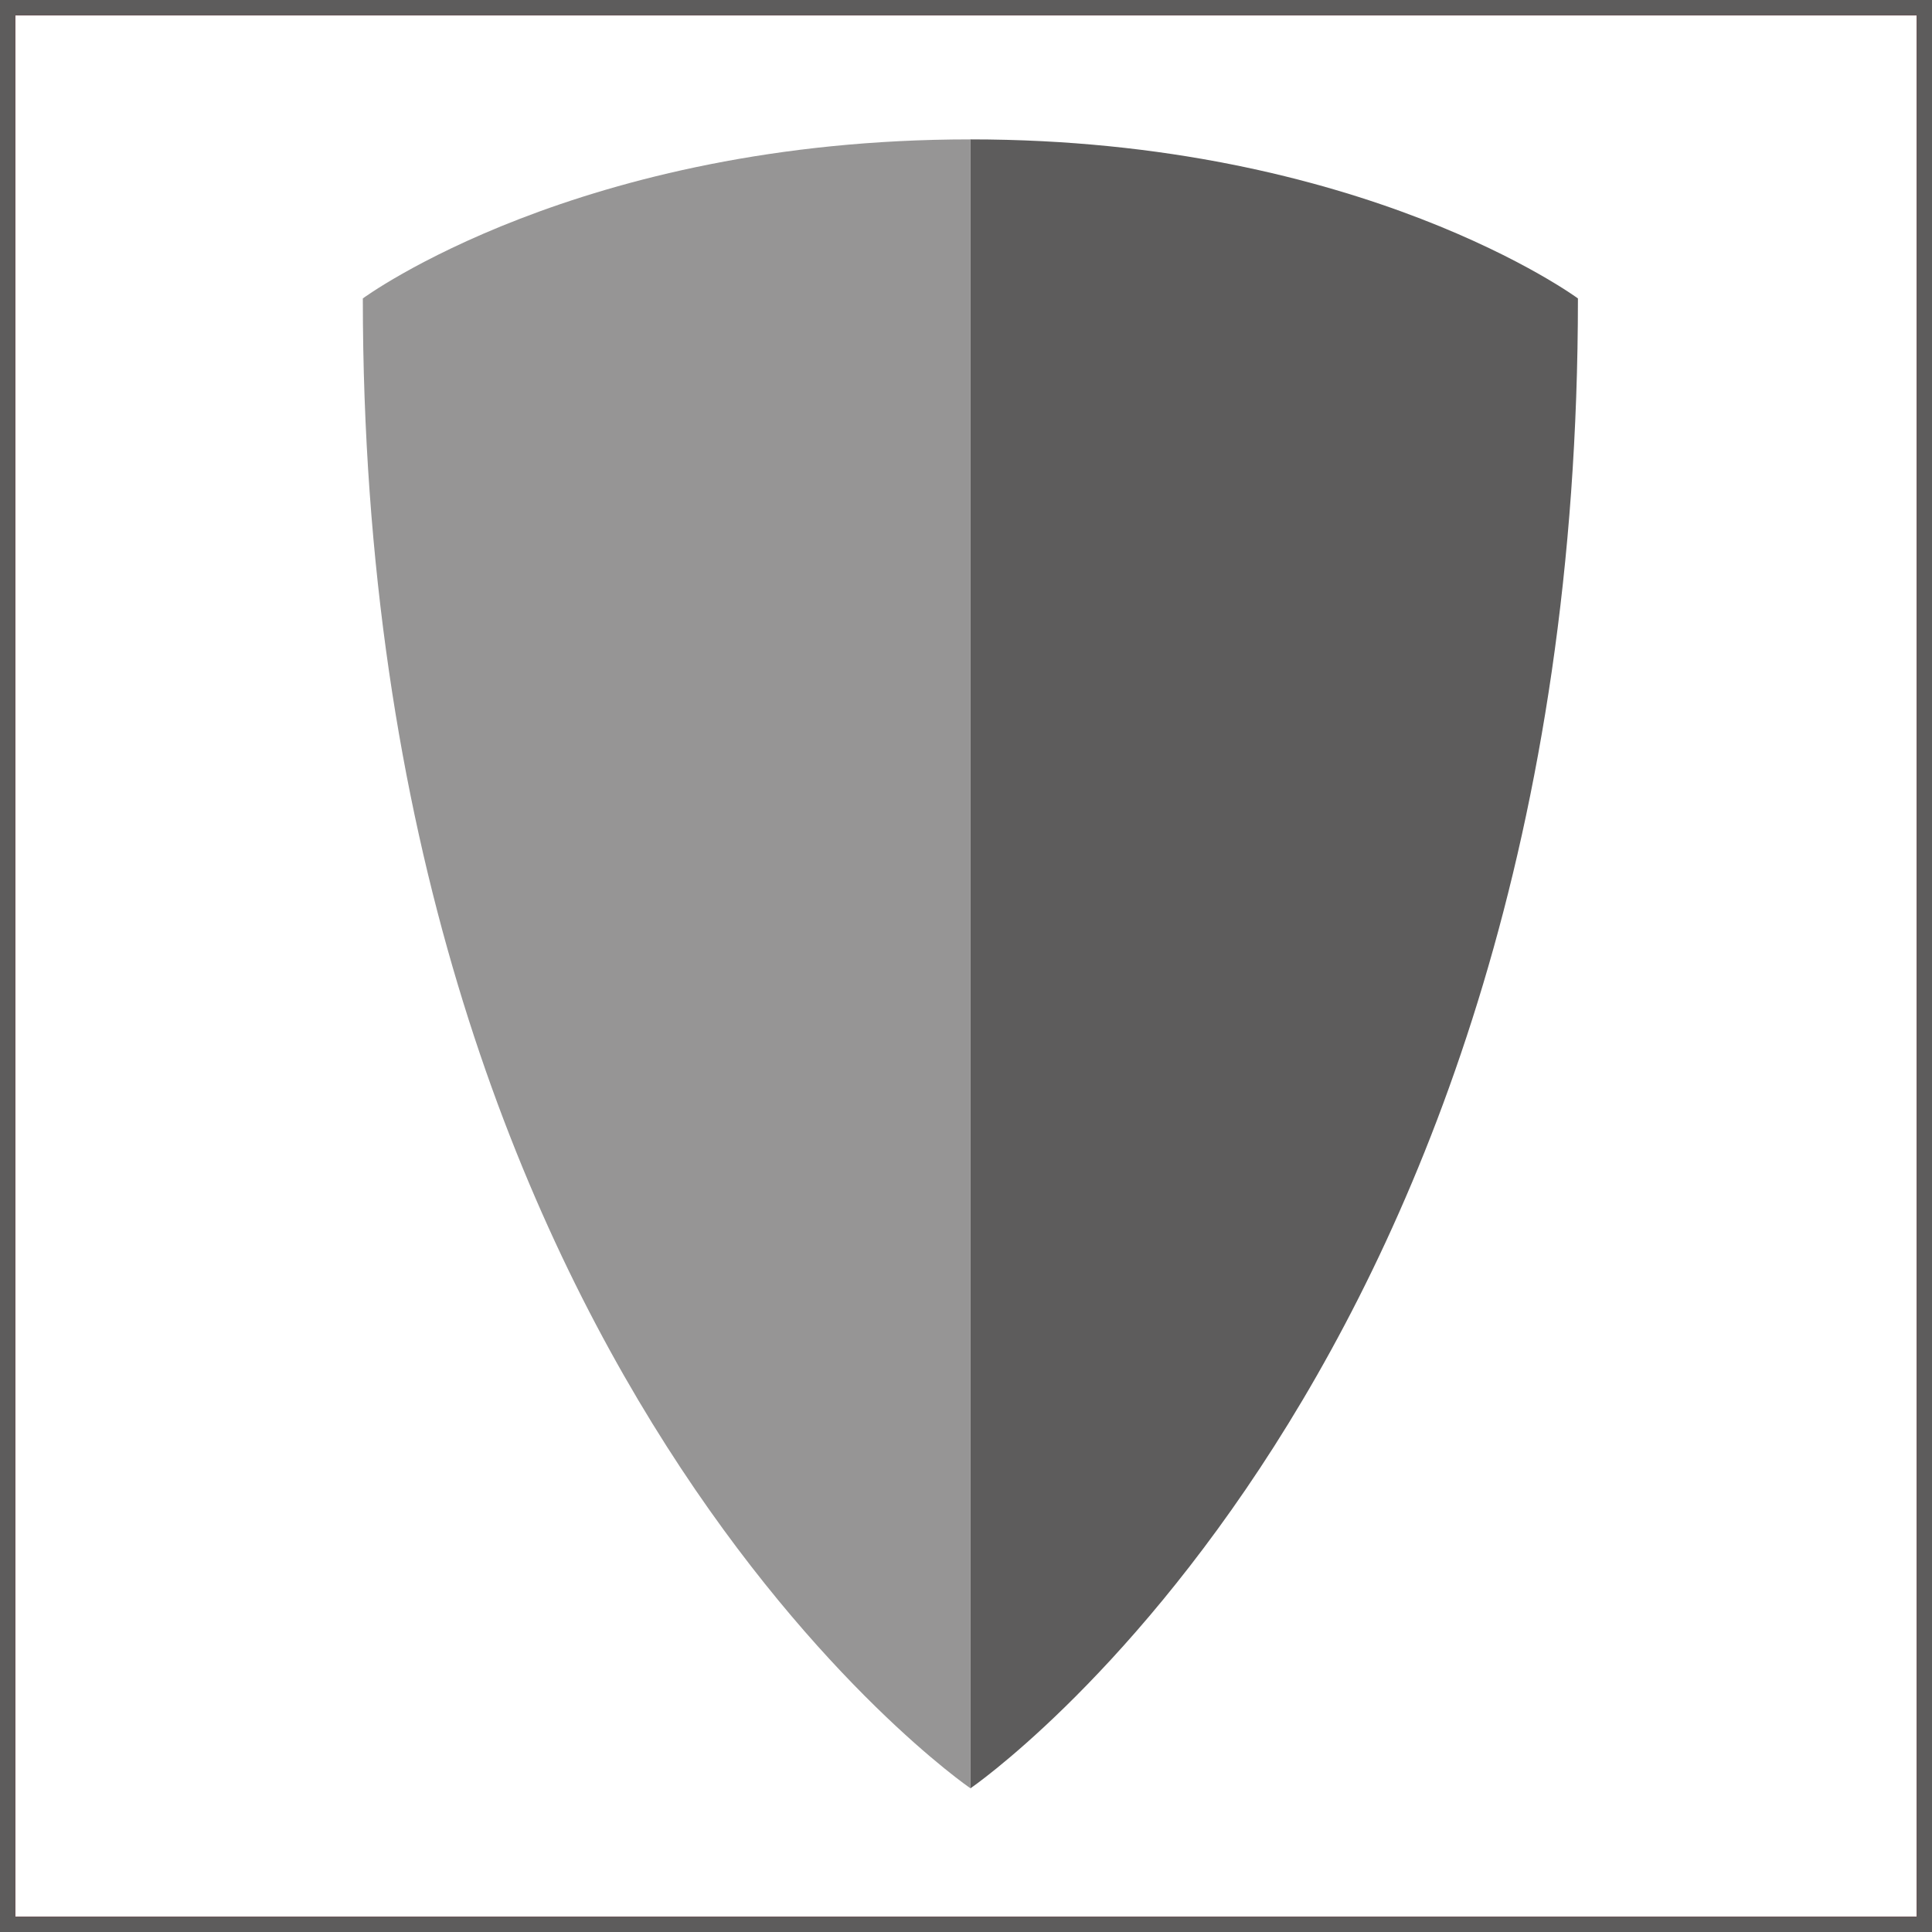
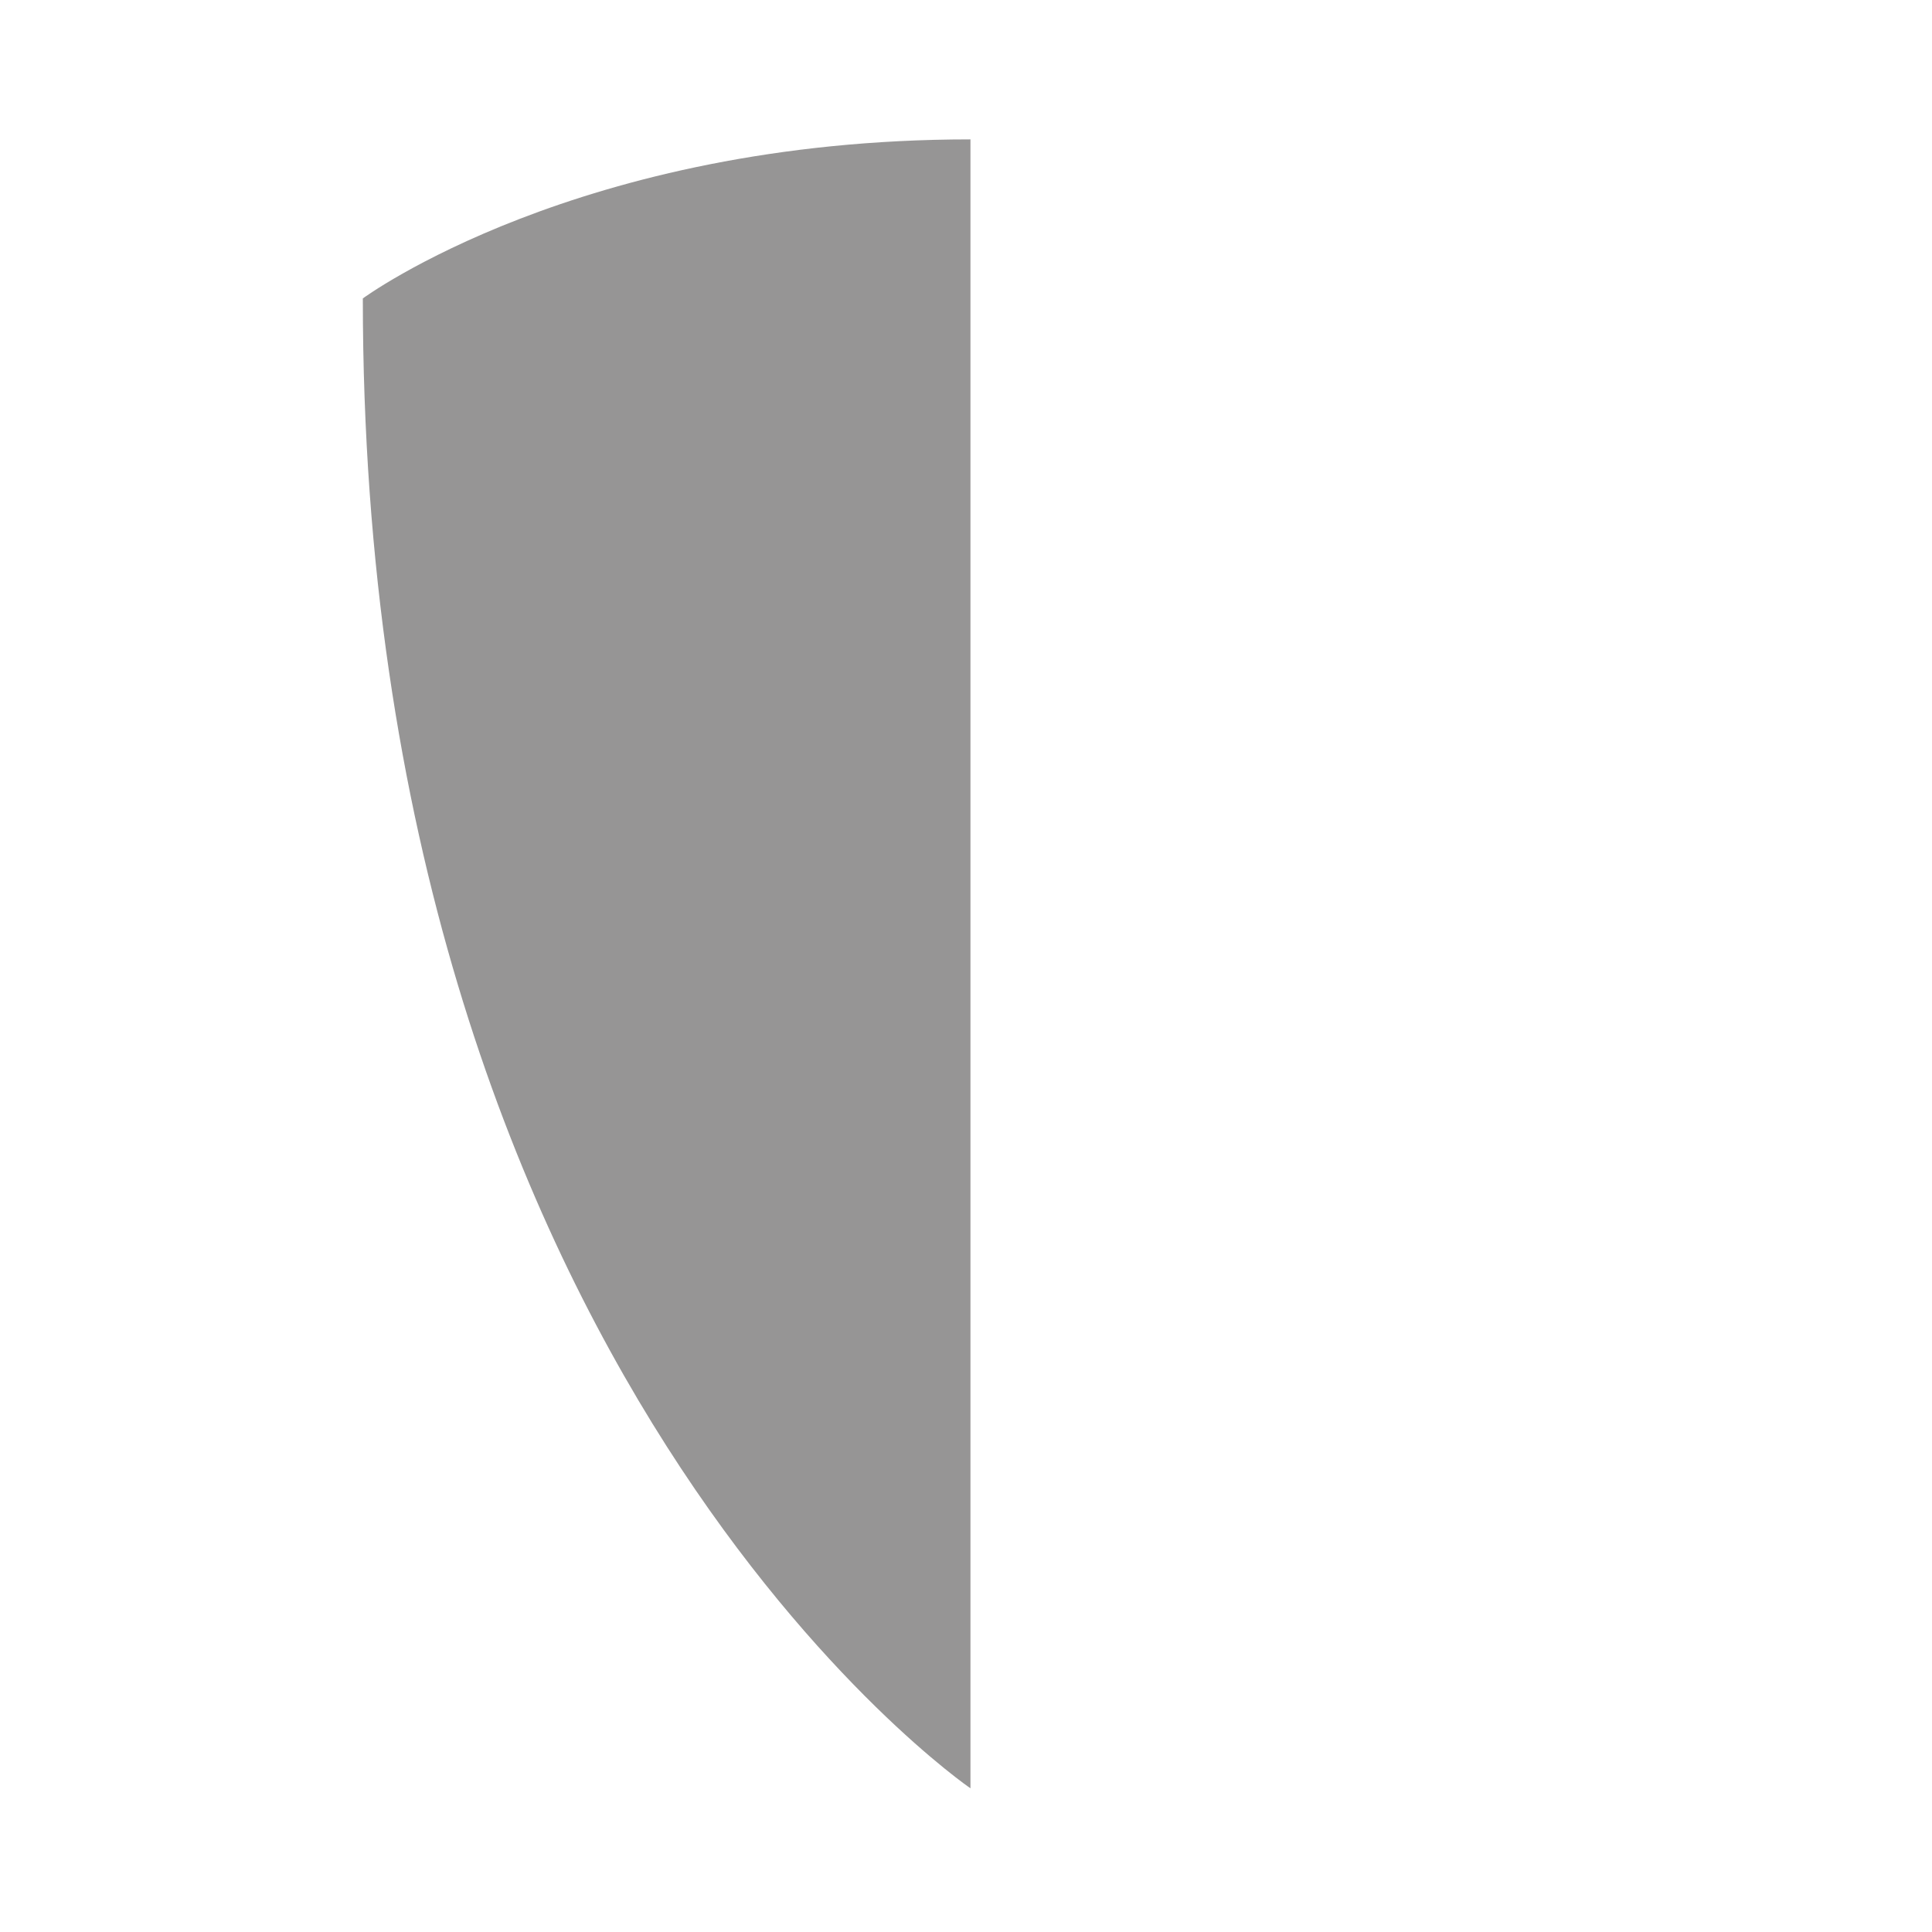
<svg xmlns="http://www.w3.org/2000/svg" id="Ebene_1" data-name="Ebene 1" viewBox="0 0 125.72 125.72">
  <defs>
    <style>.cls-1,.cls-2{fill:none;stroke-miterlimit:10;}.cls-1{stroke:url(#Neues_Verlaufsfeld_29);}.cls-2{stroke:#5d5c5c;}.cls-3{fill:#969595;}.cls-4{fill:#5d5c5c;}</style>
    <radialGradient id="Neues_Verlaufsfeld_29" cx="62.86" cy="62.86" r="62.86" gradientUnits="userSpaceOnUse">
      <stop offset="0" stop-color="#de583c" />
      <stop offset="1" stop-color="#d20a11" />
    </radialGradient>
  </defs>
-   <rect class="cls-1" x="0.5" y="0.5" width="124.72" height="124.72" />
-   <rect class="cls-2" x="0.5" y="0.5" width="124.72" height="124.72" />
-   <path class="cls-3" d="M360.29,195.71c-25.51,0-39.54,10.35-39.54,10.35,0,69.91,39.54,96.95,39.54,96.95Z" transform="translate(-297.14 -186.64)" />
-   <path class="cls-4" d="M360.29,195.71c25.5,0,39.53,10.35,39.53,10.35,0,69.91-39.53,96.95-39.53,96.95Z" transform="translate(-297.14 -186.64)" />
+   <path class="cls-3" d="M360.29,195.71c-25.51,0-39.54,10.35-39.54,10.35,0,69.91,39.54,96.95,39.54,96.95" transform="translate(-297.14 -186.64)" />
</svg>